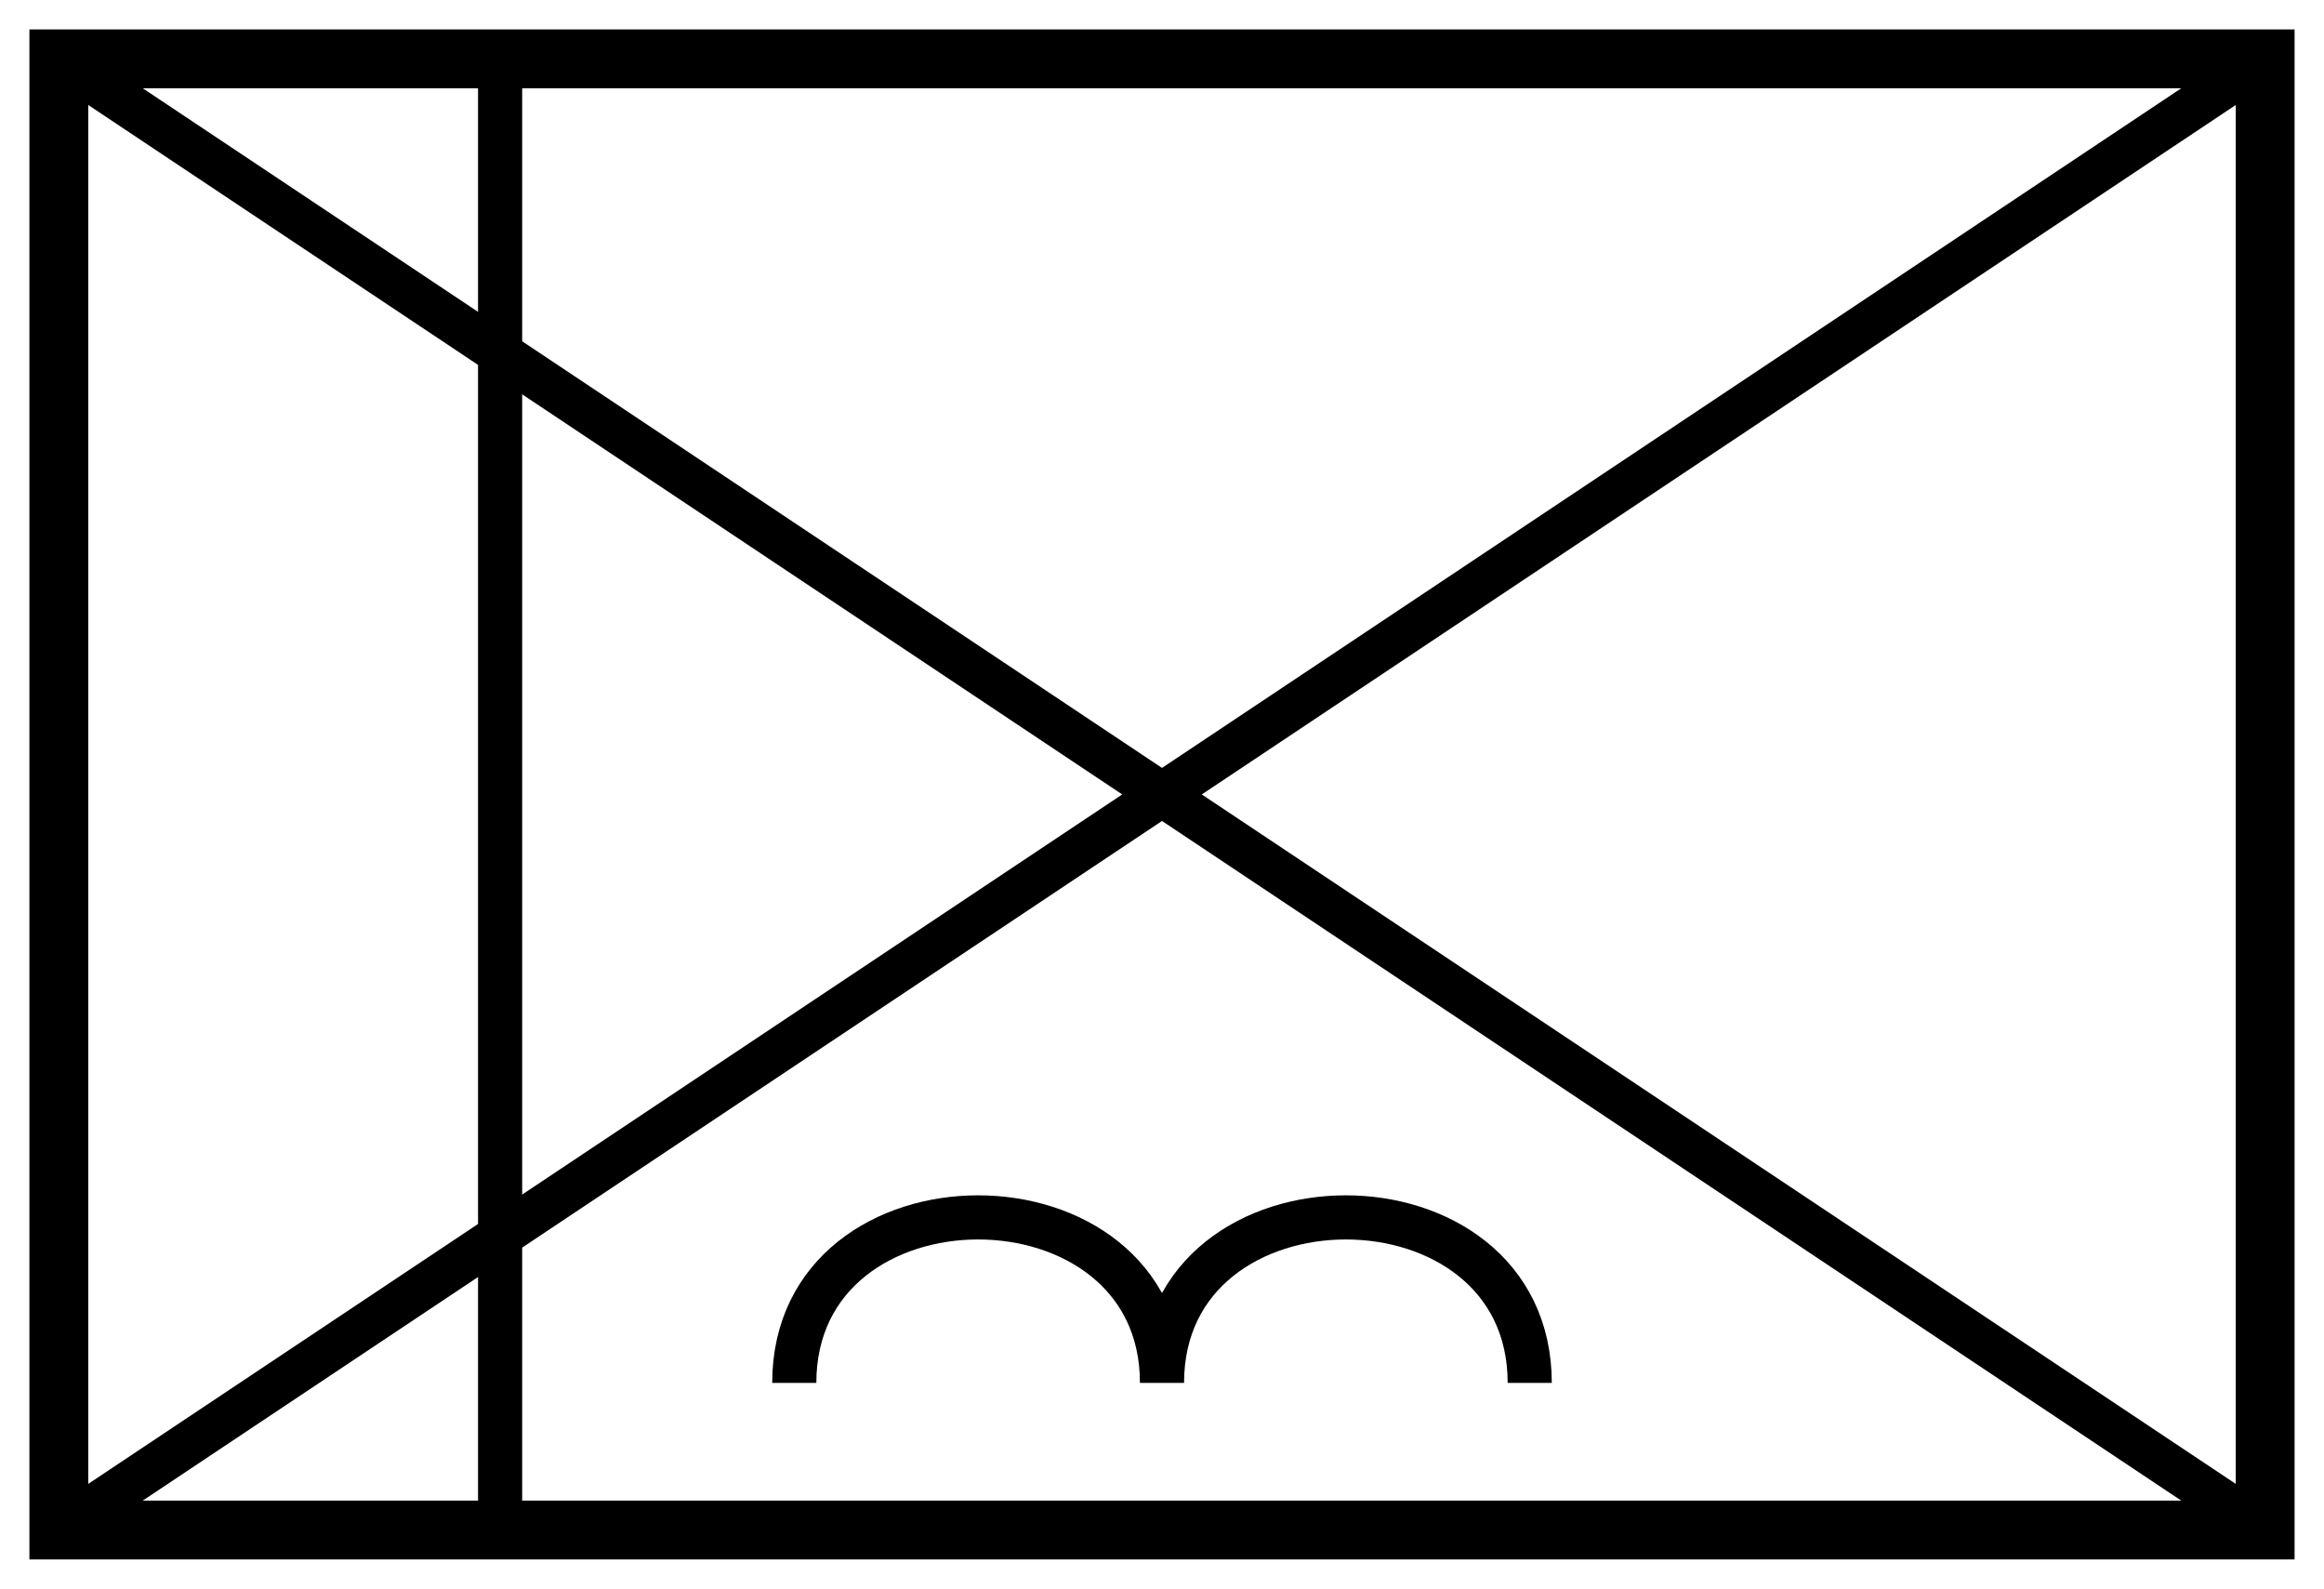
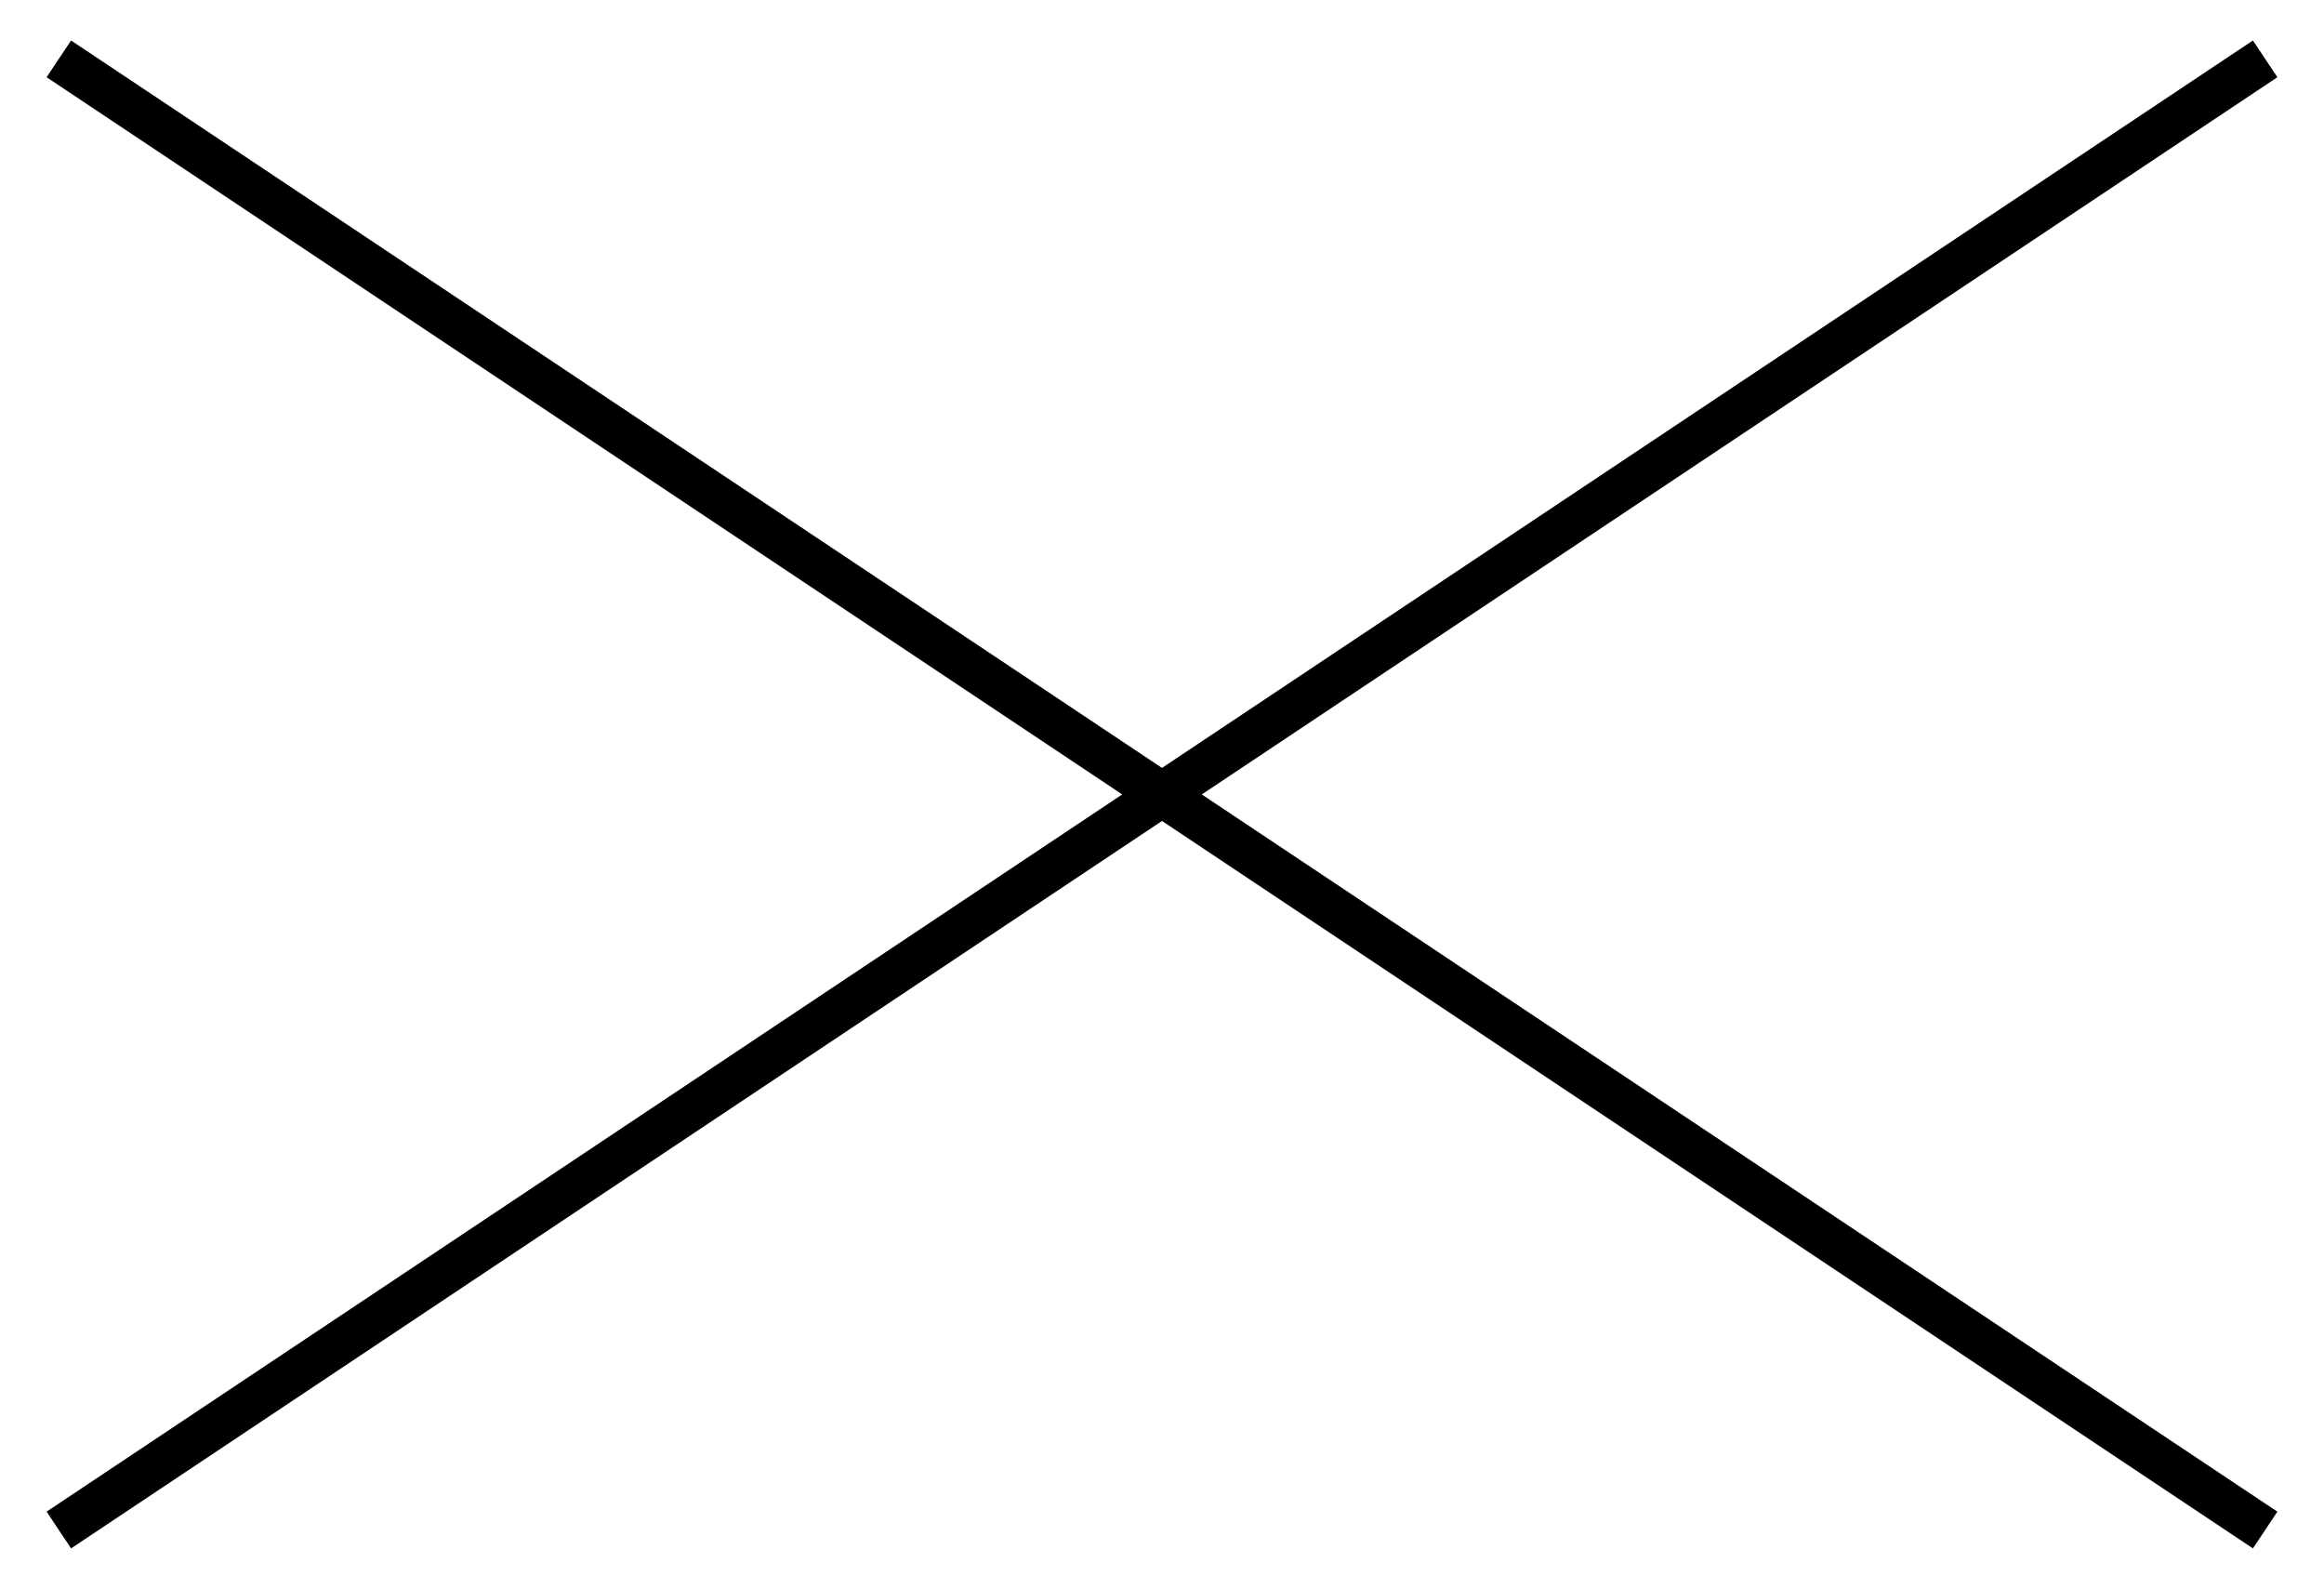
<svg xmlns="http://www.w3.org/2000/svg" version="1.2" baseProfile="tiny" width="316" height="216" viewBox="21 46 158 108">
-   <path d="M25,50 l150,0 0,100 -150,0 z" stroke-width="4" stroke="black" fill="none" fill-opacity="1" />
  <path d="M25,50 L175,150 M25,150 L175,50" stroke-width="3" stroke="black" fill="black" />
-   <path d="M55,50L55,150" stroke-width="3" stroke="black" fill="black" />
-   <path d="M75,140 C75,125 100,125 100,140 C100,125 125,125 125,140" stroke-width="3" stroke="black" fill="none" />
</svg>